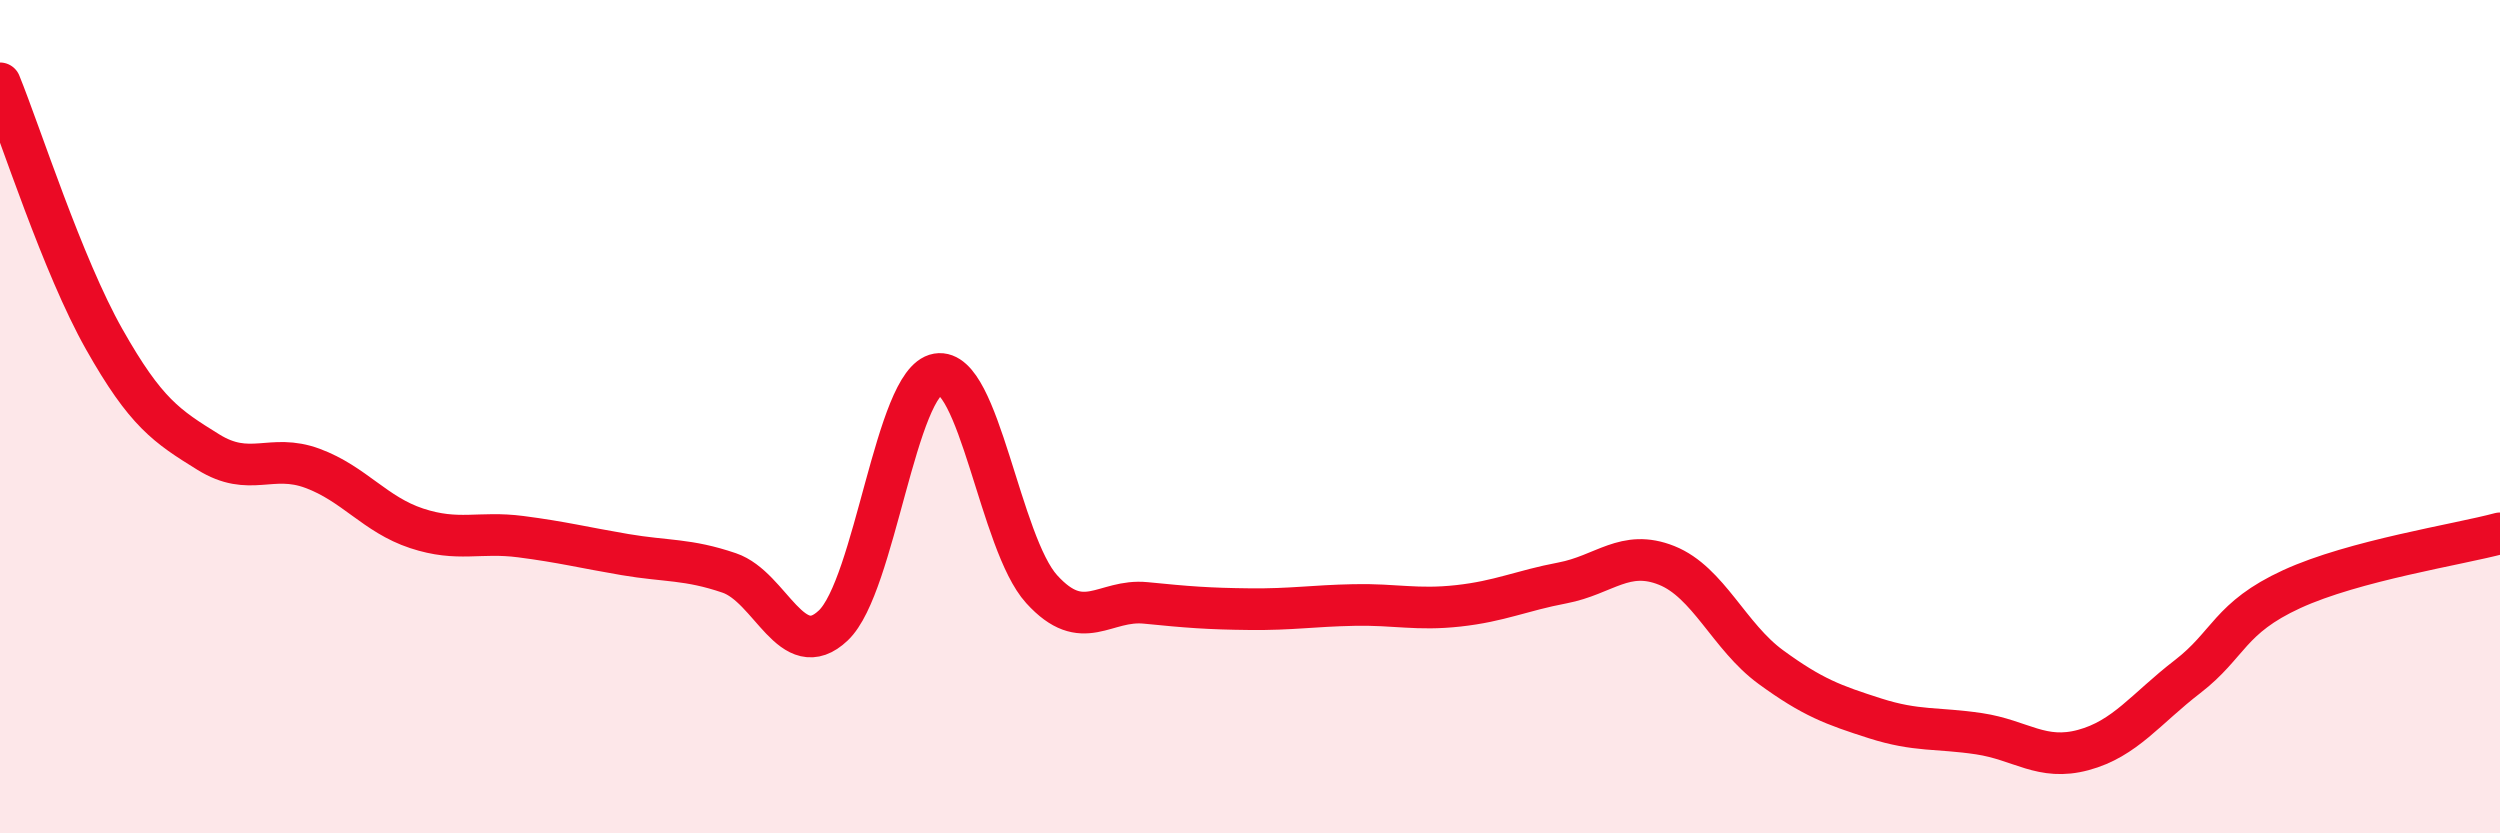
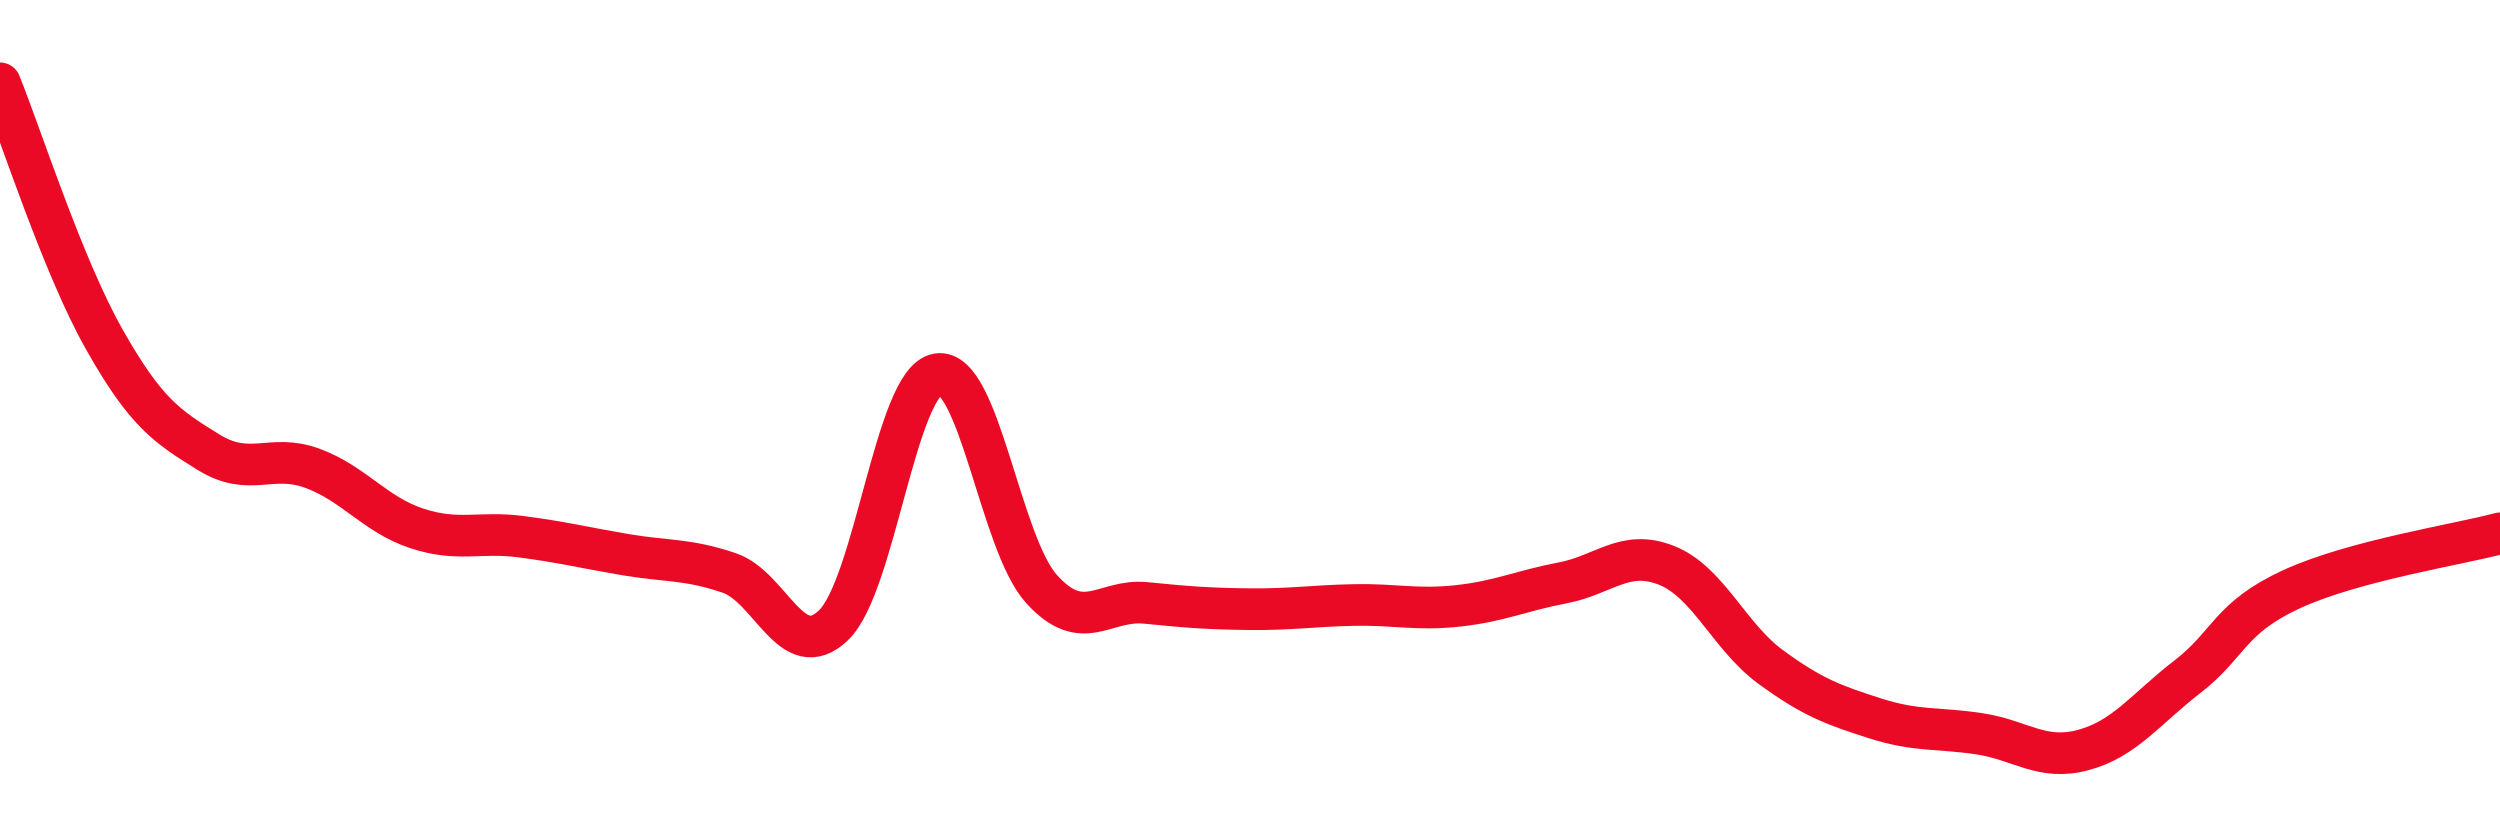
<svg xmlns="http://www.w3.org/2000/svg" width="60" height="20" viewBox="0 0 60 20">
-   <path d="M 0,2 C 0.5,3.23 1.5,6.37 2.5,8.14 C 3.5,9.91 4,10.23 5,10.85 C 6,11.47 6.5,10.87 7.5,11.24 C 8.5,11.61 9,12.35 10,12.68 C 11,13.01 11.5,12.75 12.5,12.88 C 13.5,13.01 14,13.14 15,13.31 C 16,13.48 16.5,13.41 17.5,13.75 C 18.5,14.09 19,15.96 20,15.01 C 21,14.06 21.5,9.15 22.5,8.98 C 23.5,8.81 24,13.04 25,14.14 C 26,15.24 26.5,14.37 27.5,14.47 C 28.5,14.57 29,14.61 30,14.62 C 31,14.63 31.5,14.54 32.5,14.52 C 33.5,14.5 34,14.65 35,14.54 C 36,14.43 36.5,14.18 37.5,13.99 C 38.5,13.8 39,13.17 40,13.57 C 41,13.97 41.5,15.28 42.5,16.01 C 43.5,16.74 44,16.92 45,17.24 C 46,17.56 46.5,17.46 47.5,17.61 C 48.5,17.76 49,18.27 50,18 C 51,17.73 51.5,17.01 52.5,16.24 C 53.5,15.47 53.5,14.83 55,14.14 C 56.5,13.45 59,13.07 60,12.8L60 20L0 20Z" fill="#EB0A25" opacity="0.1" stroke-linecap="round" stroke-linejoin="round" />
  <path d="M 0,2 C 0.5,3.23 1.5,6.37 2.5,8.14 C 3.5,9.91 4,10.23 5,10.85 C 6,11.47 6.5,10.87 7.5,11.24 C 8.5,11.61 9,12.35 10,12.68 C 11,13.01 11.5,12.75 12.5,12.88 C 13.5,13.01 14,13.14 15,13.31 C 16,13.48 16.5,13.41 17.5,13.75 C 18.5,14.09 19,15.96 20,15.01 C 21,14.06 21.5,9.15 22.5,8.98 C 23.5,8.81 24,13.04 25,14.14 C 26,15.24 26.5,14.37 27.5,14.47 C 28.5,14.57 29,14.61 30,14.62 C 31,14.63 31.5,14.54 32.5,14.52 C 33.5,14.5 34,14.65 35,14.54 C 36,14.43 36.5,14.18 37.5,13.99 C 38.5,13.8 39,13.17 40,13.57 C 41,13.97 41.5,15.28 42.5,16.01 C 43.5,16.74 44,16.92 45,17.24 C 46,17.56 46.5,17.46 47.5,17.61 C 48.5,17.76 49,18.27 50,18 C 51,17.73 51.5,17.01 52.5,16.24 C 53.5,15.47 53.5,14.83 55,14.14 C 56.5,13.45 59,13.07 60,12.8" stroke="#EB0A25" stroke-width="1" fill="none" stroke-linecap="round" stroke-linejoin="round" />
</svg>